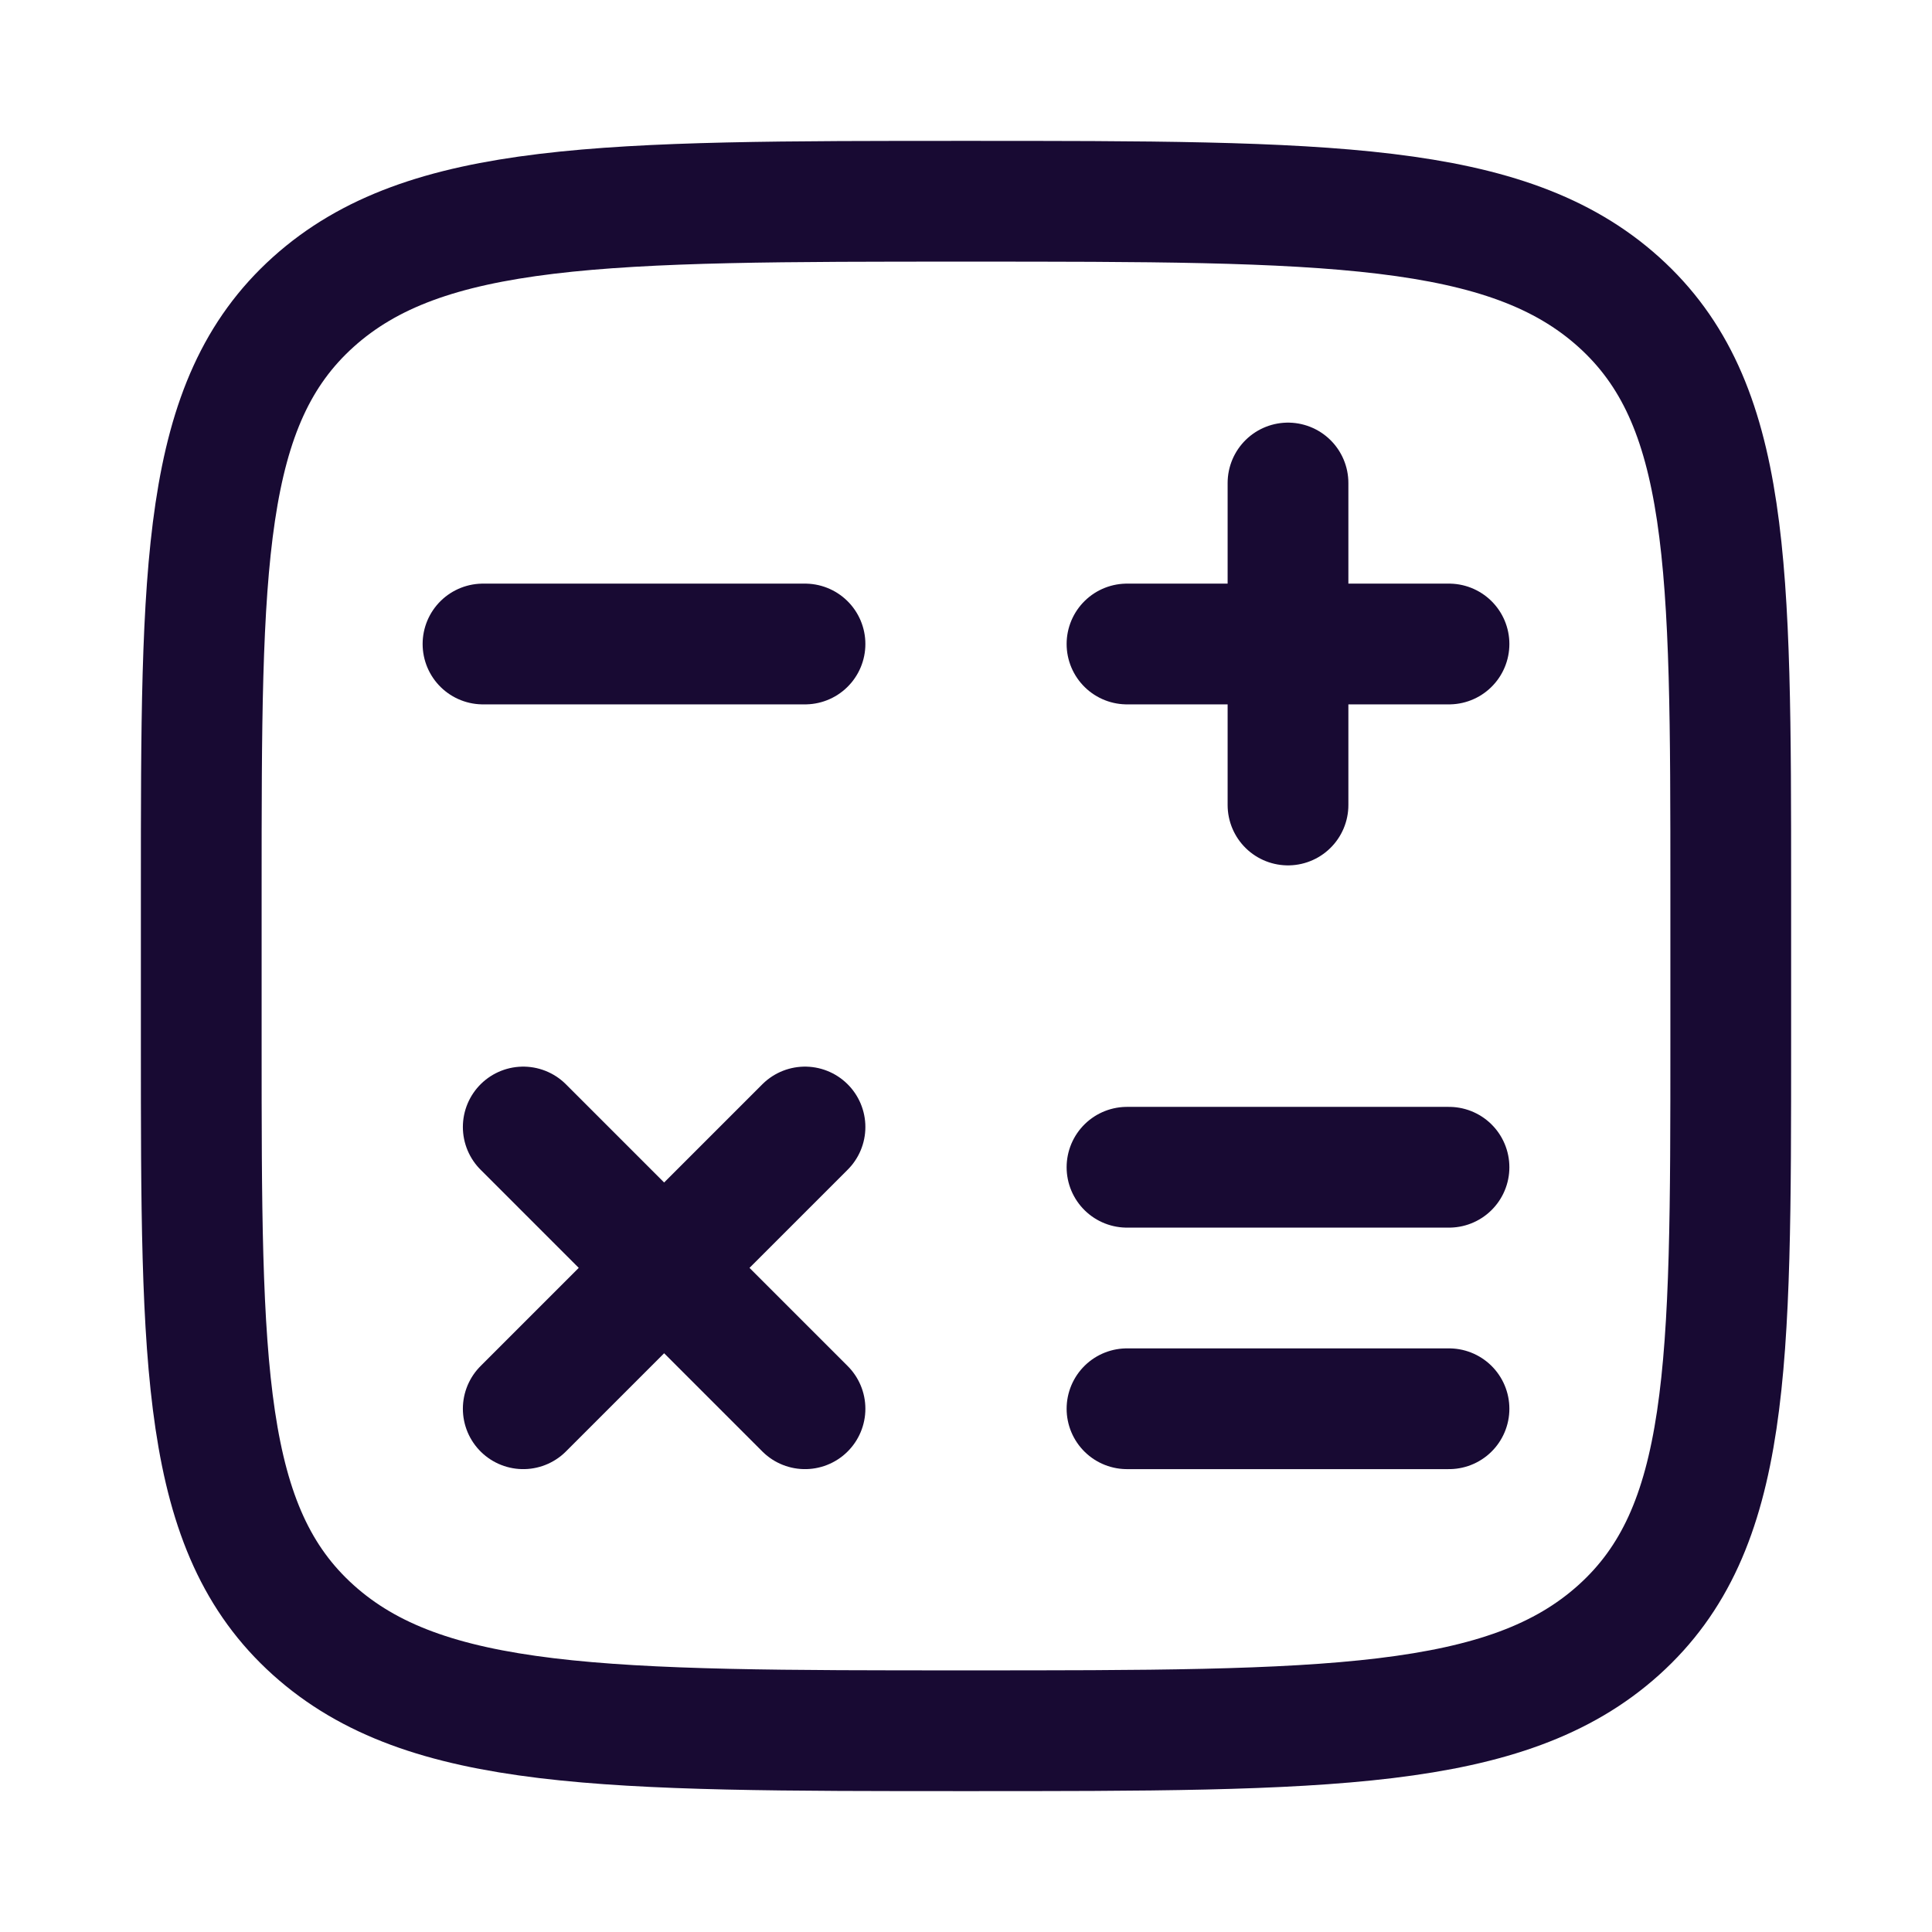
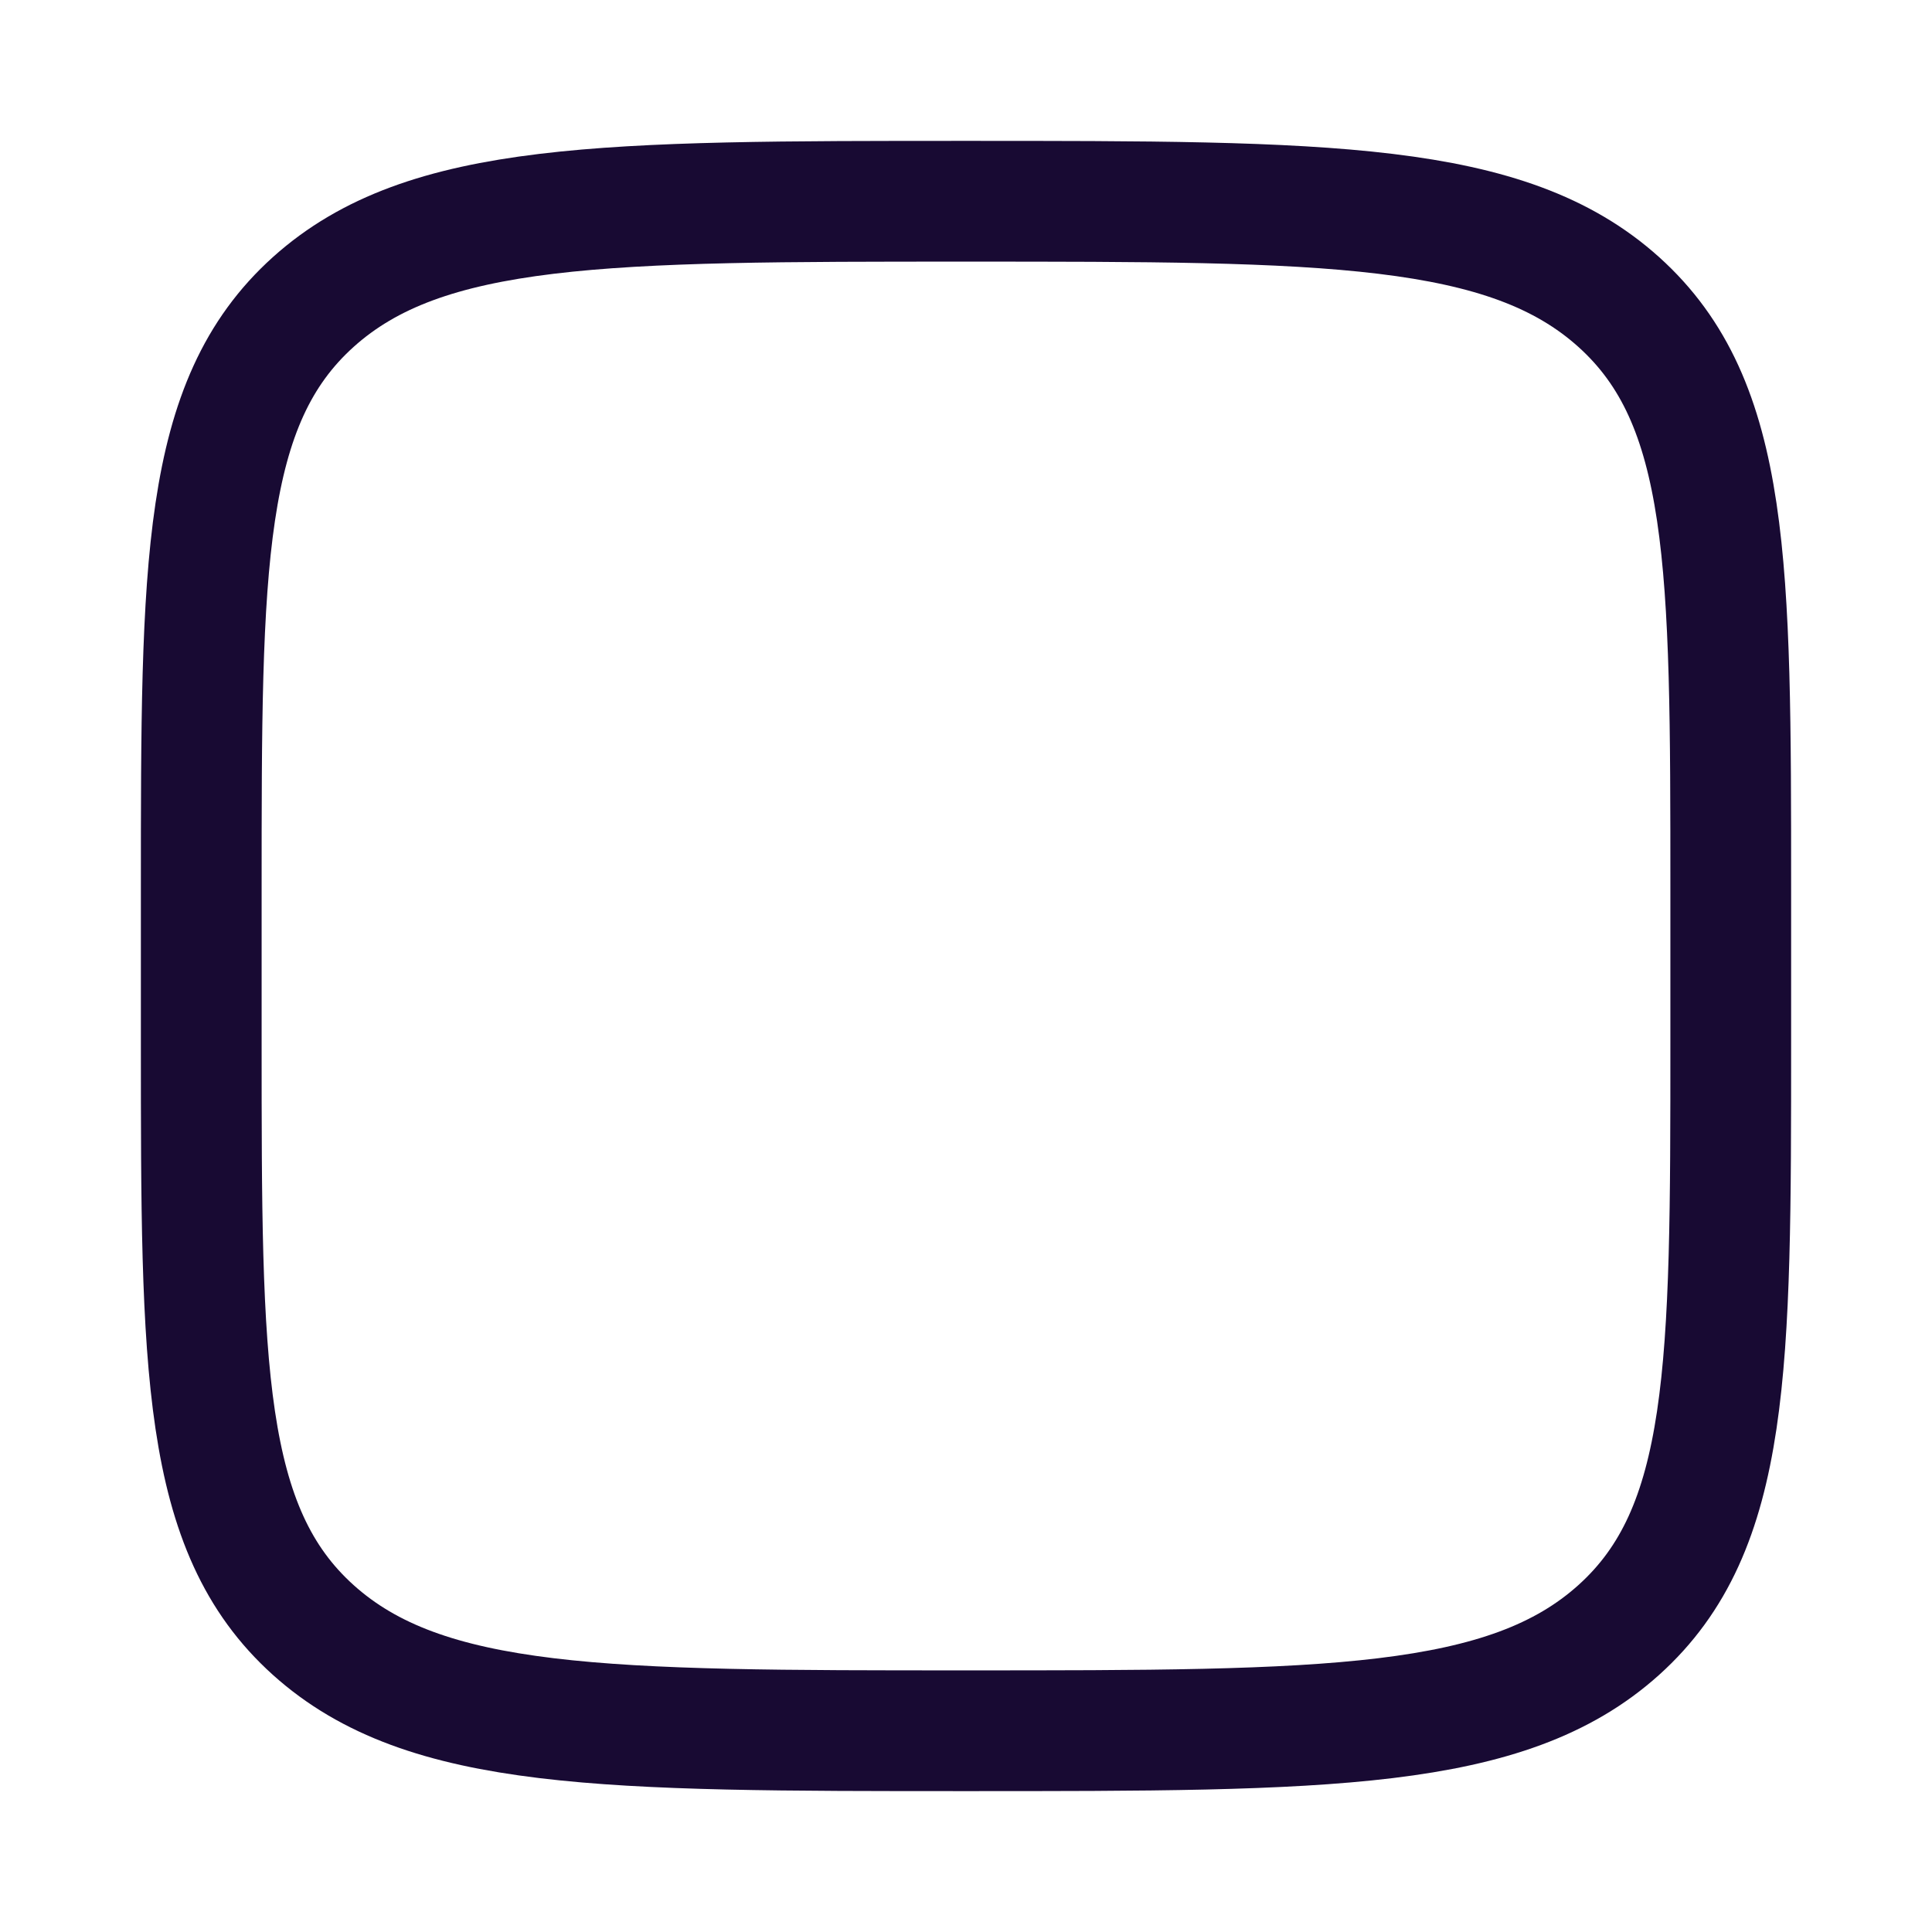
<svg xmlns="http://www.w3.org/2000/svg" width="24" height="24" viewBox="0 0 24 24" fill="none">
  <path d="M21.5 12.95V11.05C21.5 7.019 21.5 5.004 20.109 3.752C18.718 2.5 16.478 2.5 12 2.5C7.522 2.5 5.282 2.5 3.891 3.752C2.5 5.004 2.5 7.019 2.5 11.05V12.95C2.5 16.98 2.5 18.996 3.891 20.248C5.282 21.5 7.522 21.5 12 21.5C16.478 21.5 18.718 21.5 20.109 20.248C21.5 18.996 21.5 16.98 21.5 12.95Z" stroke="#180A33" stroke-width="1.5" />
-   <path d="M18 8H14M16 6V10" stroke="#180A33" stroke-width="1.5" stroke-linecap="round" stroke-linejoin="round" />
-   <path d="M18 17.5H14" stroke="#180A33" stroke-width="1.5" stroke-linecap="round" stroke-linejoin="round" />
-   <path d="M18 14.5H14" stroke="#180A33" stroke-width="1.5" stroke-linecap="round" stroke-linejoin="round" />
-   <path d="M10 17.5L8.25 15.75M8.25 15.75L6.5 14M8.25 15.75L10 14M8.25 15.75L6.5 17.5" stroke="#180A33" stroke-width="1.5" stroke-linecap="round" stroke-linejoin="round" />
-   <path d="M10 8H6" stroke="#180A33" stroke-width="1.5" stroke-linecap="round" stroke-linejoin="round" />
</svg>